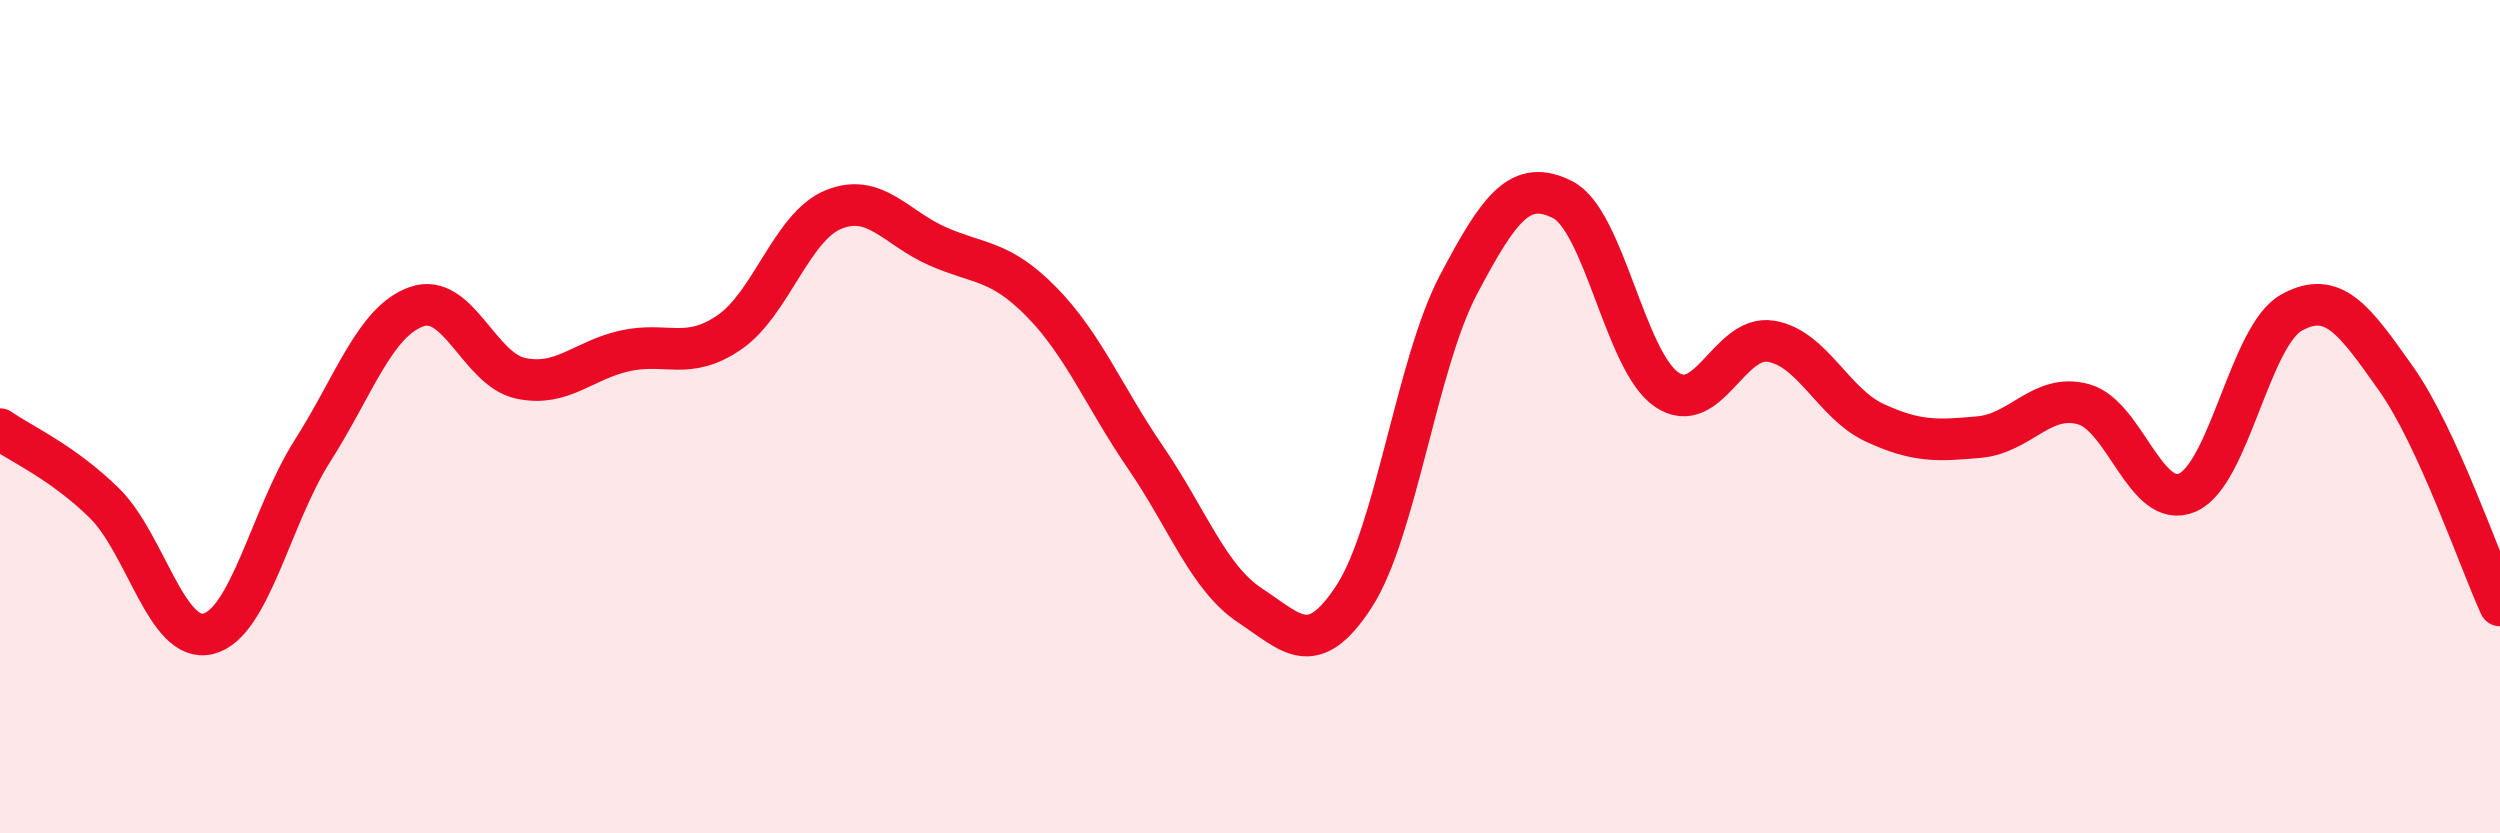
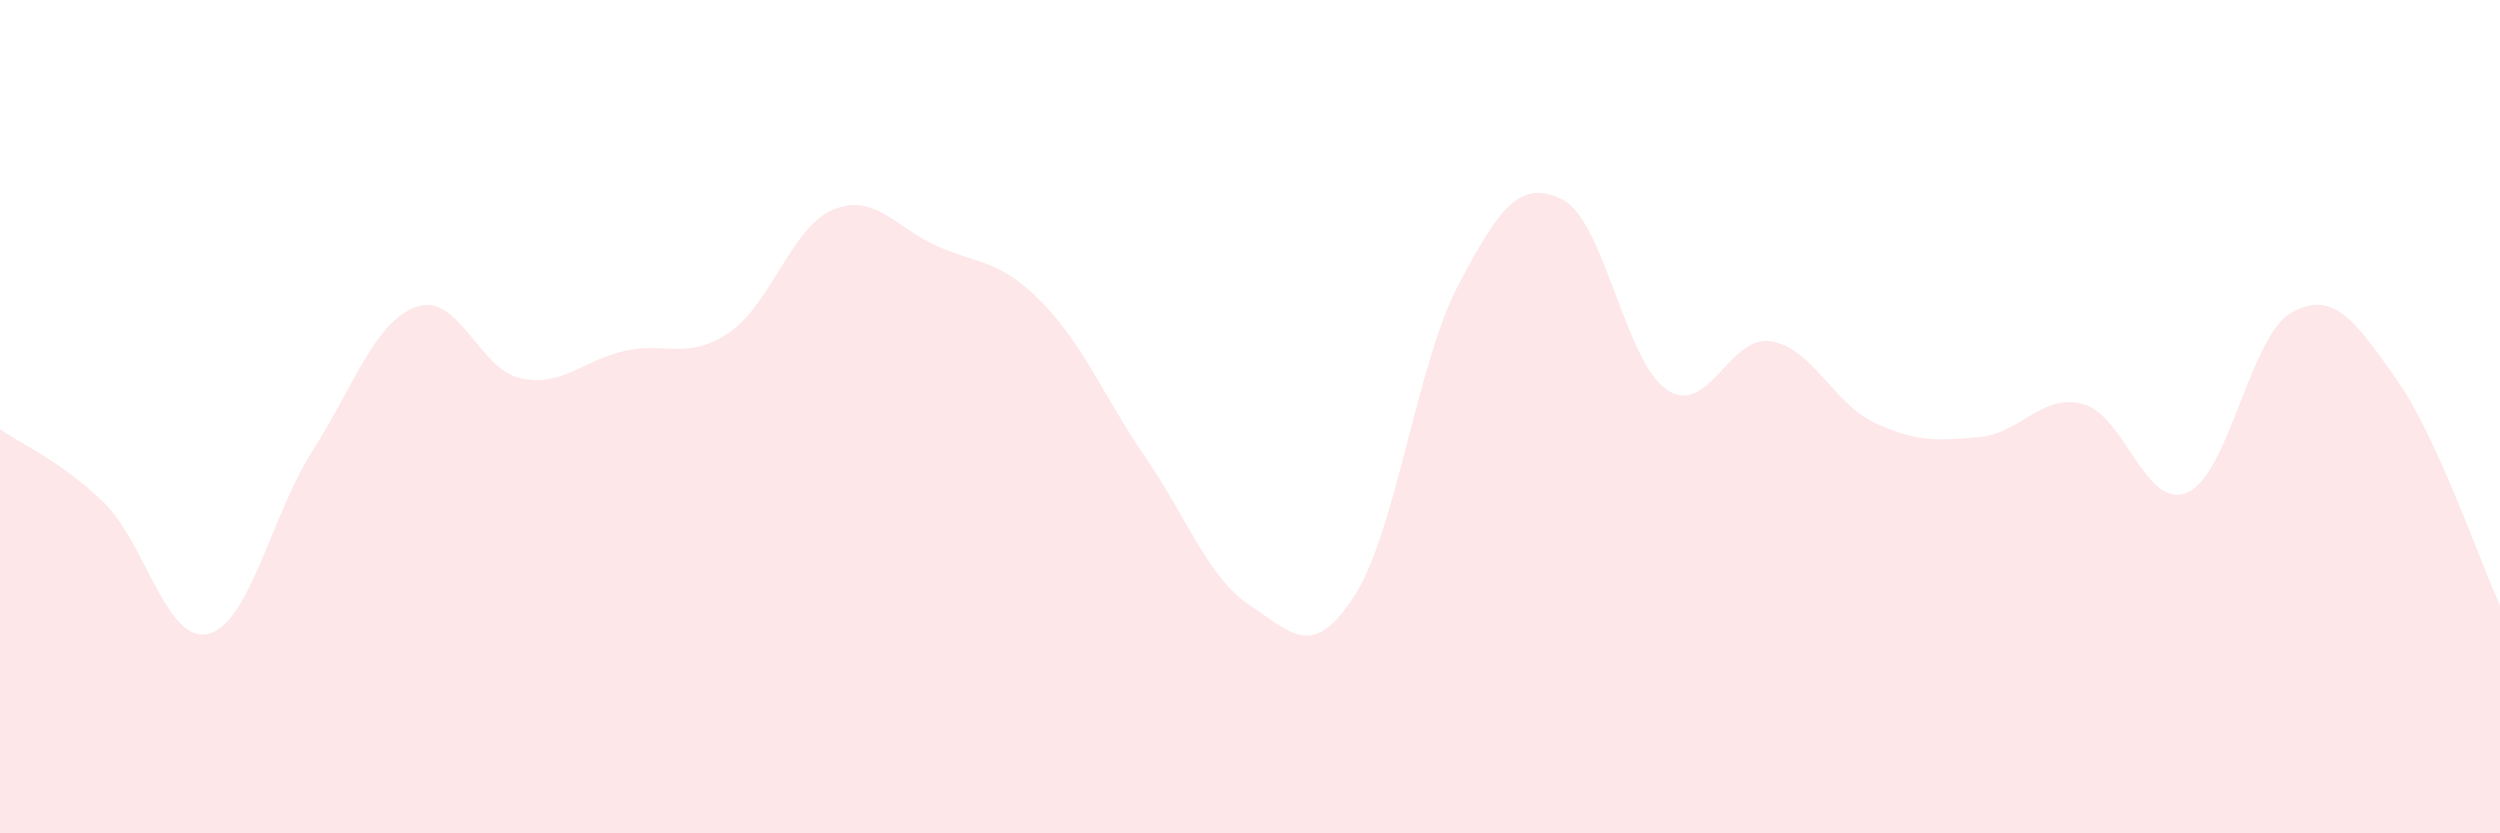
<svg xmlns="http://www.w3.org/2000/svg" width="60" height="20" viewBox="0 0 60 20">
  <path d="M 0,10.3 C 0.5,10.65 1.5,11.09 2.5,12.07 C 3.5,13.05 4,15.46 5,15.21 C 6,14.96 6.5,12.39 7.5,10.82 C 8.5,9.25 9,7.71 10,7.36 C 11,7.01 11.5,8.87 12.5,9.08 C 13.5,9.29 14,8.64 15,8.42 C 16,8.2 16.5,8.66 17.5,7.98 C 18.5,7.3 19,5.44 20,5.03 C 21,4.62 21.5,5.47 22.5,5.91 C 23.5,6.35 24,6.23 25,7.25 C 26,8.27 26.5,9.53 27.5,10.99 C 28.5,12.45 29,13.87 30,14.53 C 31,15.19 31.5,15.85 32.5,14.31 C 33.5,12.77 34,8.74 35,6.84 C 36,4.94 36.5,4.29 37.5,4.79 C 38.5,5.29 39,8.67 40,9.35 C 41,10.03 41.5,8.03 42.5,8.19 C 43.5,8.35 44,9.69 45,10.15 C 46,10.61 46.5,10.58 47.5,10.49 C 48.5,10.4 49,9.43 50,9.7 C 51,9.97 51.5,12.26 52.5,11.82 C 53.5,11.38 54,8.05 55,7.5 C 56,6.95 56.5,7.67 57.5,9.08 C 58.5,10.49 59.5,13.44 60,14.53L60 20L0 20Z" fill="#EB0A25" opacity="0.1" stroke-linecap="round" stroke-linejoin="round" />
-   <path d="M 0,10.3 C 0.5,10.65 1.5,11.09 2.5,12.07 C 3.5,13.05 4,15.46 5,15.21 C 6,14.96 6.5,12.39 7.5,10.82 C 8.5,9.25 9,7.71 10,7.36 C 11,7.01 11.5,8.87 12.5,9.08 C 13.5,9.29 14,8.64 15,8.42 C 16,8.2 16.5,8.66 17.5,7.98 C 18.5,7.3 19,5.44 20,5.03 C 21,4.62 21.5,5.47 22.5,5.91 C 23.5,6.35 24,6.23 25,7.25 C 26,8.27 26.5,9.53 27.5,10.99 C 28.5,12.45 29,13.87 30,14.53 C 31,15.19 31.5,15.85 32.5,14.31 C 33.5,12.77 34,8.74 35,6.84 C 36,4.94 36.5,4.29 37.5,4.79 C 38.5,5.29 39,8.67 40,9.35 C 41,10.03 41.5,8.03 42.5,8.19 C 43.5,8.35 44,9.69 45,10.15 C 46,10.61 46.5,10.58 47.5,10.49 C 48.5,10.4 49,9.43 50,9.7 C 51,9.97 51.5,12.26 52.5,11.82 C 53.5,11.38 54,8.05 55,7.5 C 56,6.95 56.5,7.67 57.5,9.08 C 58.5,10.49 59.5,13.44 60,14.53" stroke="#EB0A25" stroke-width="1" fill="none" stroke-linecap="round" stroke-linejoin="round" />
</svg>